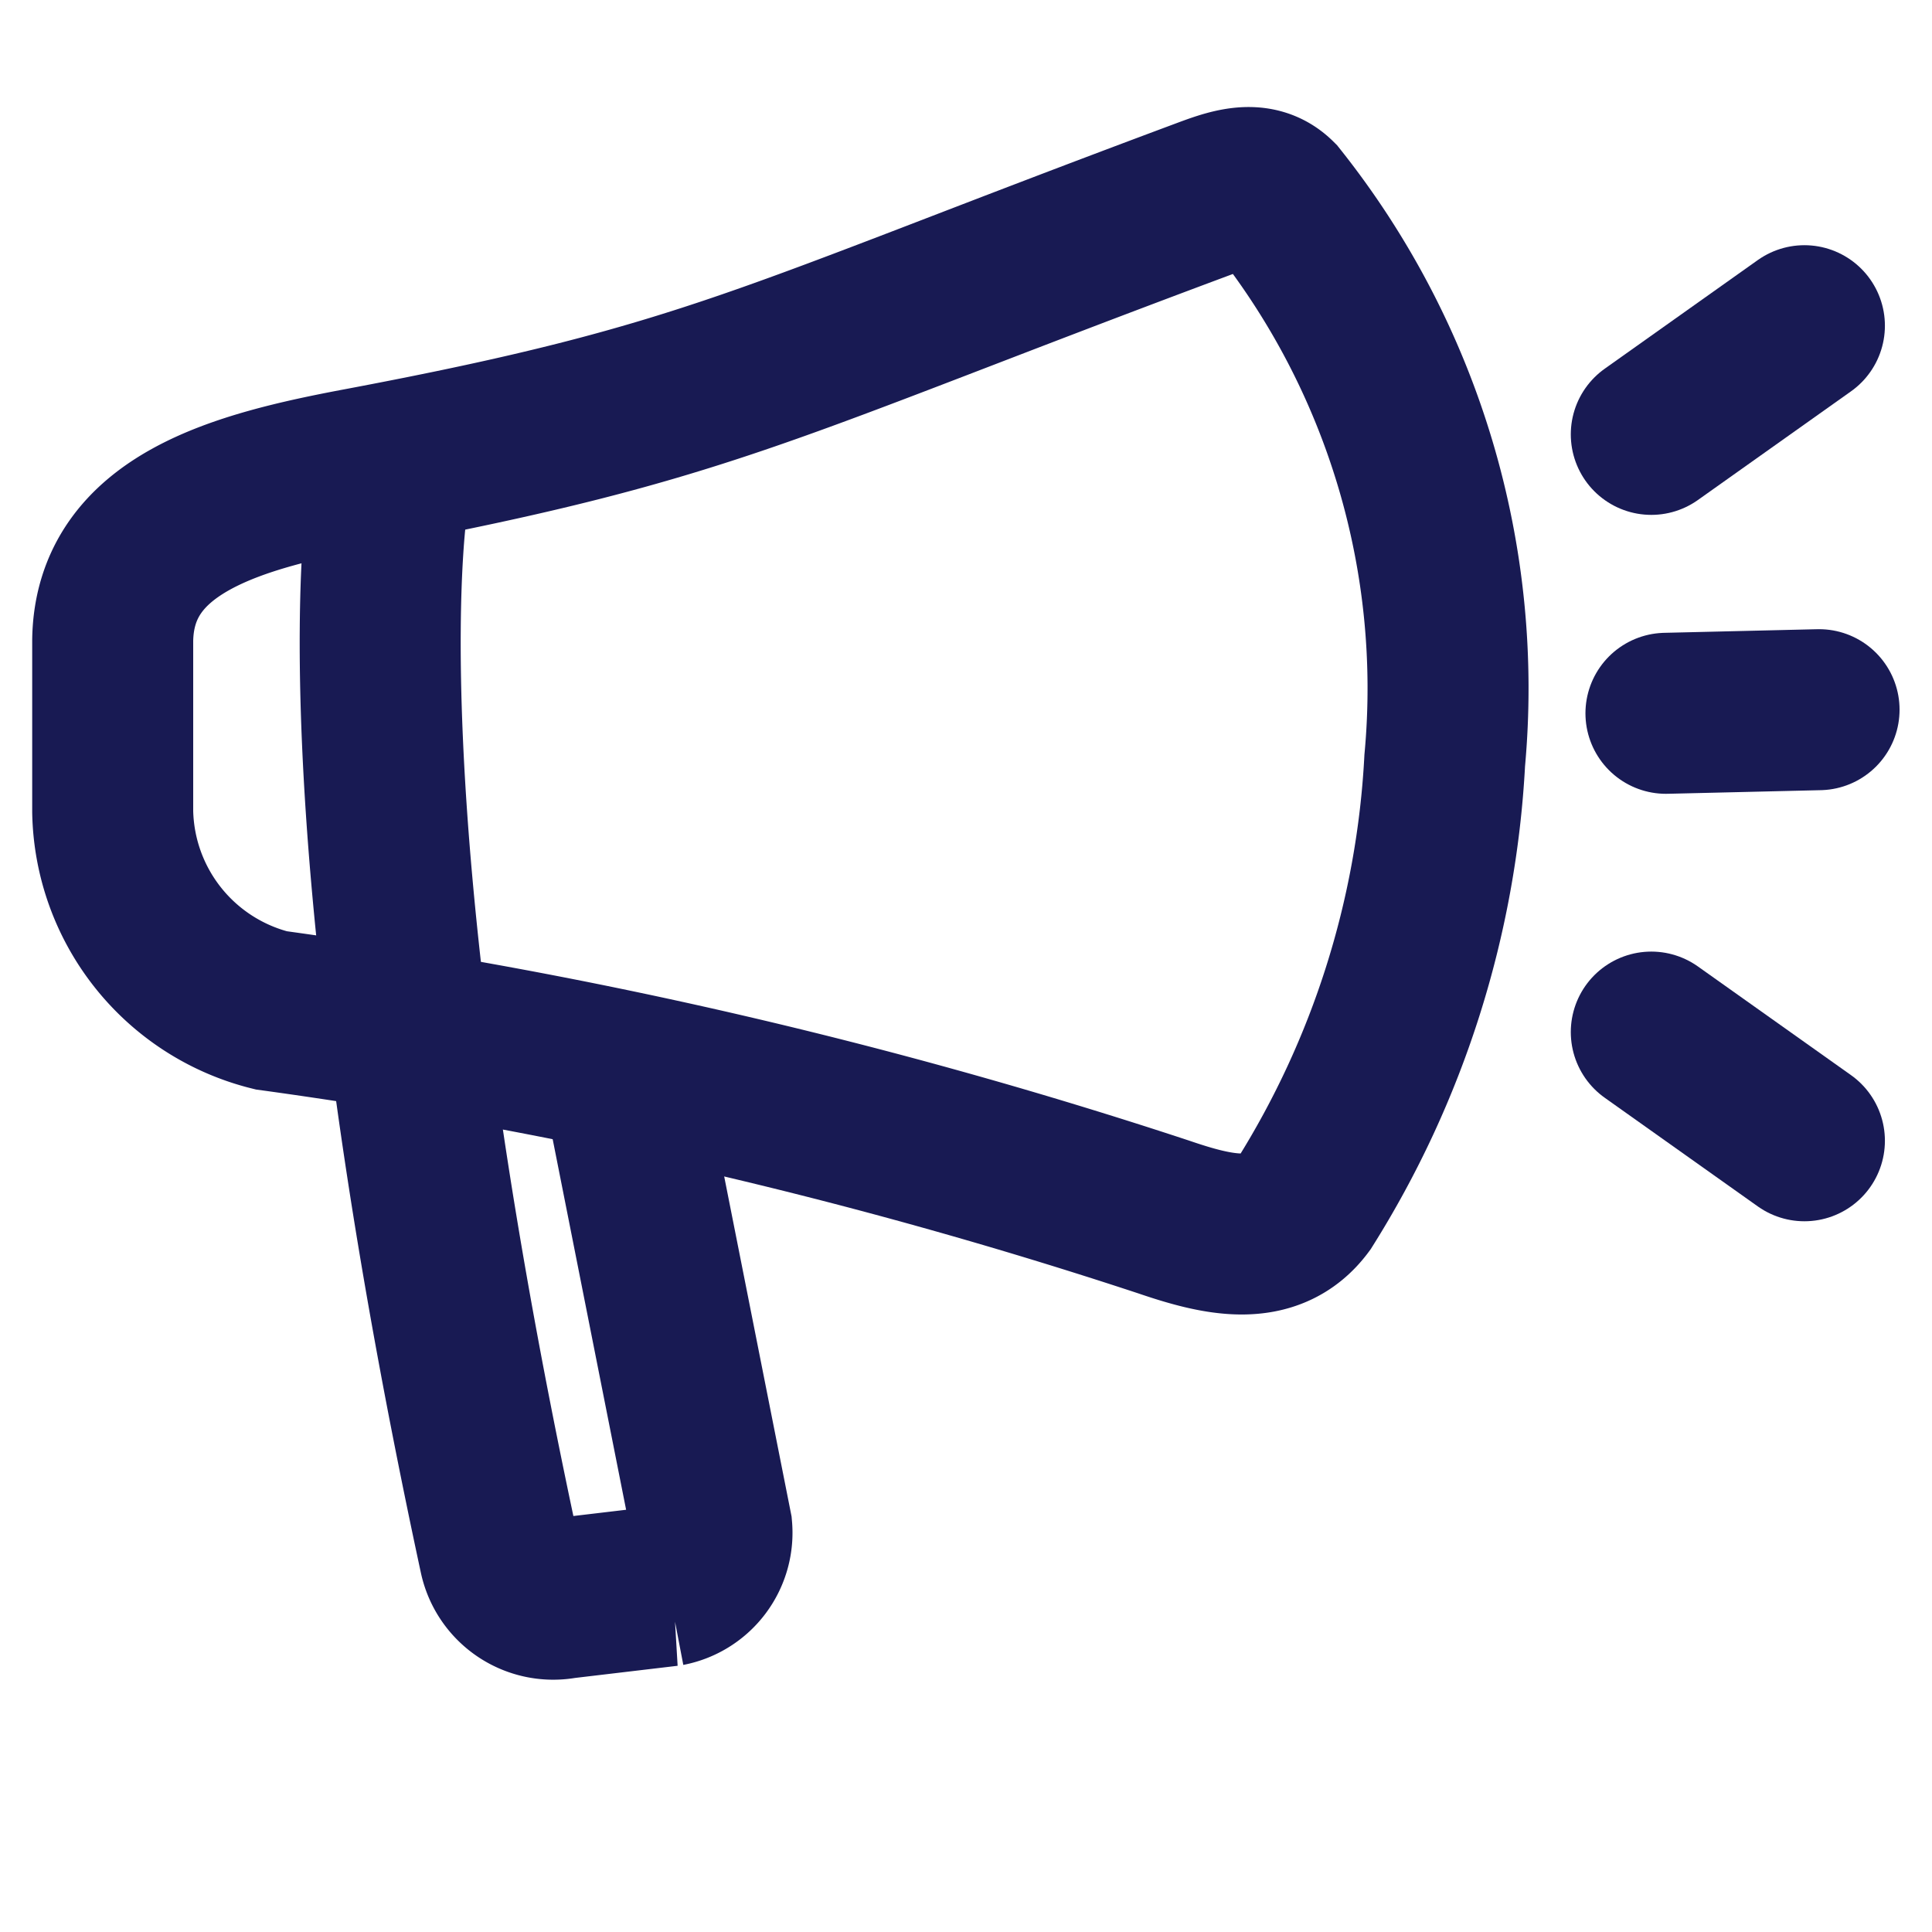
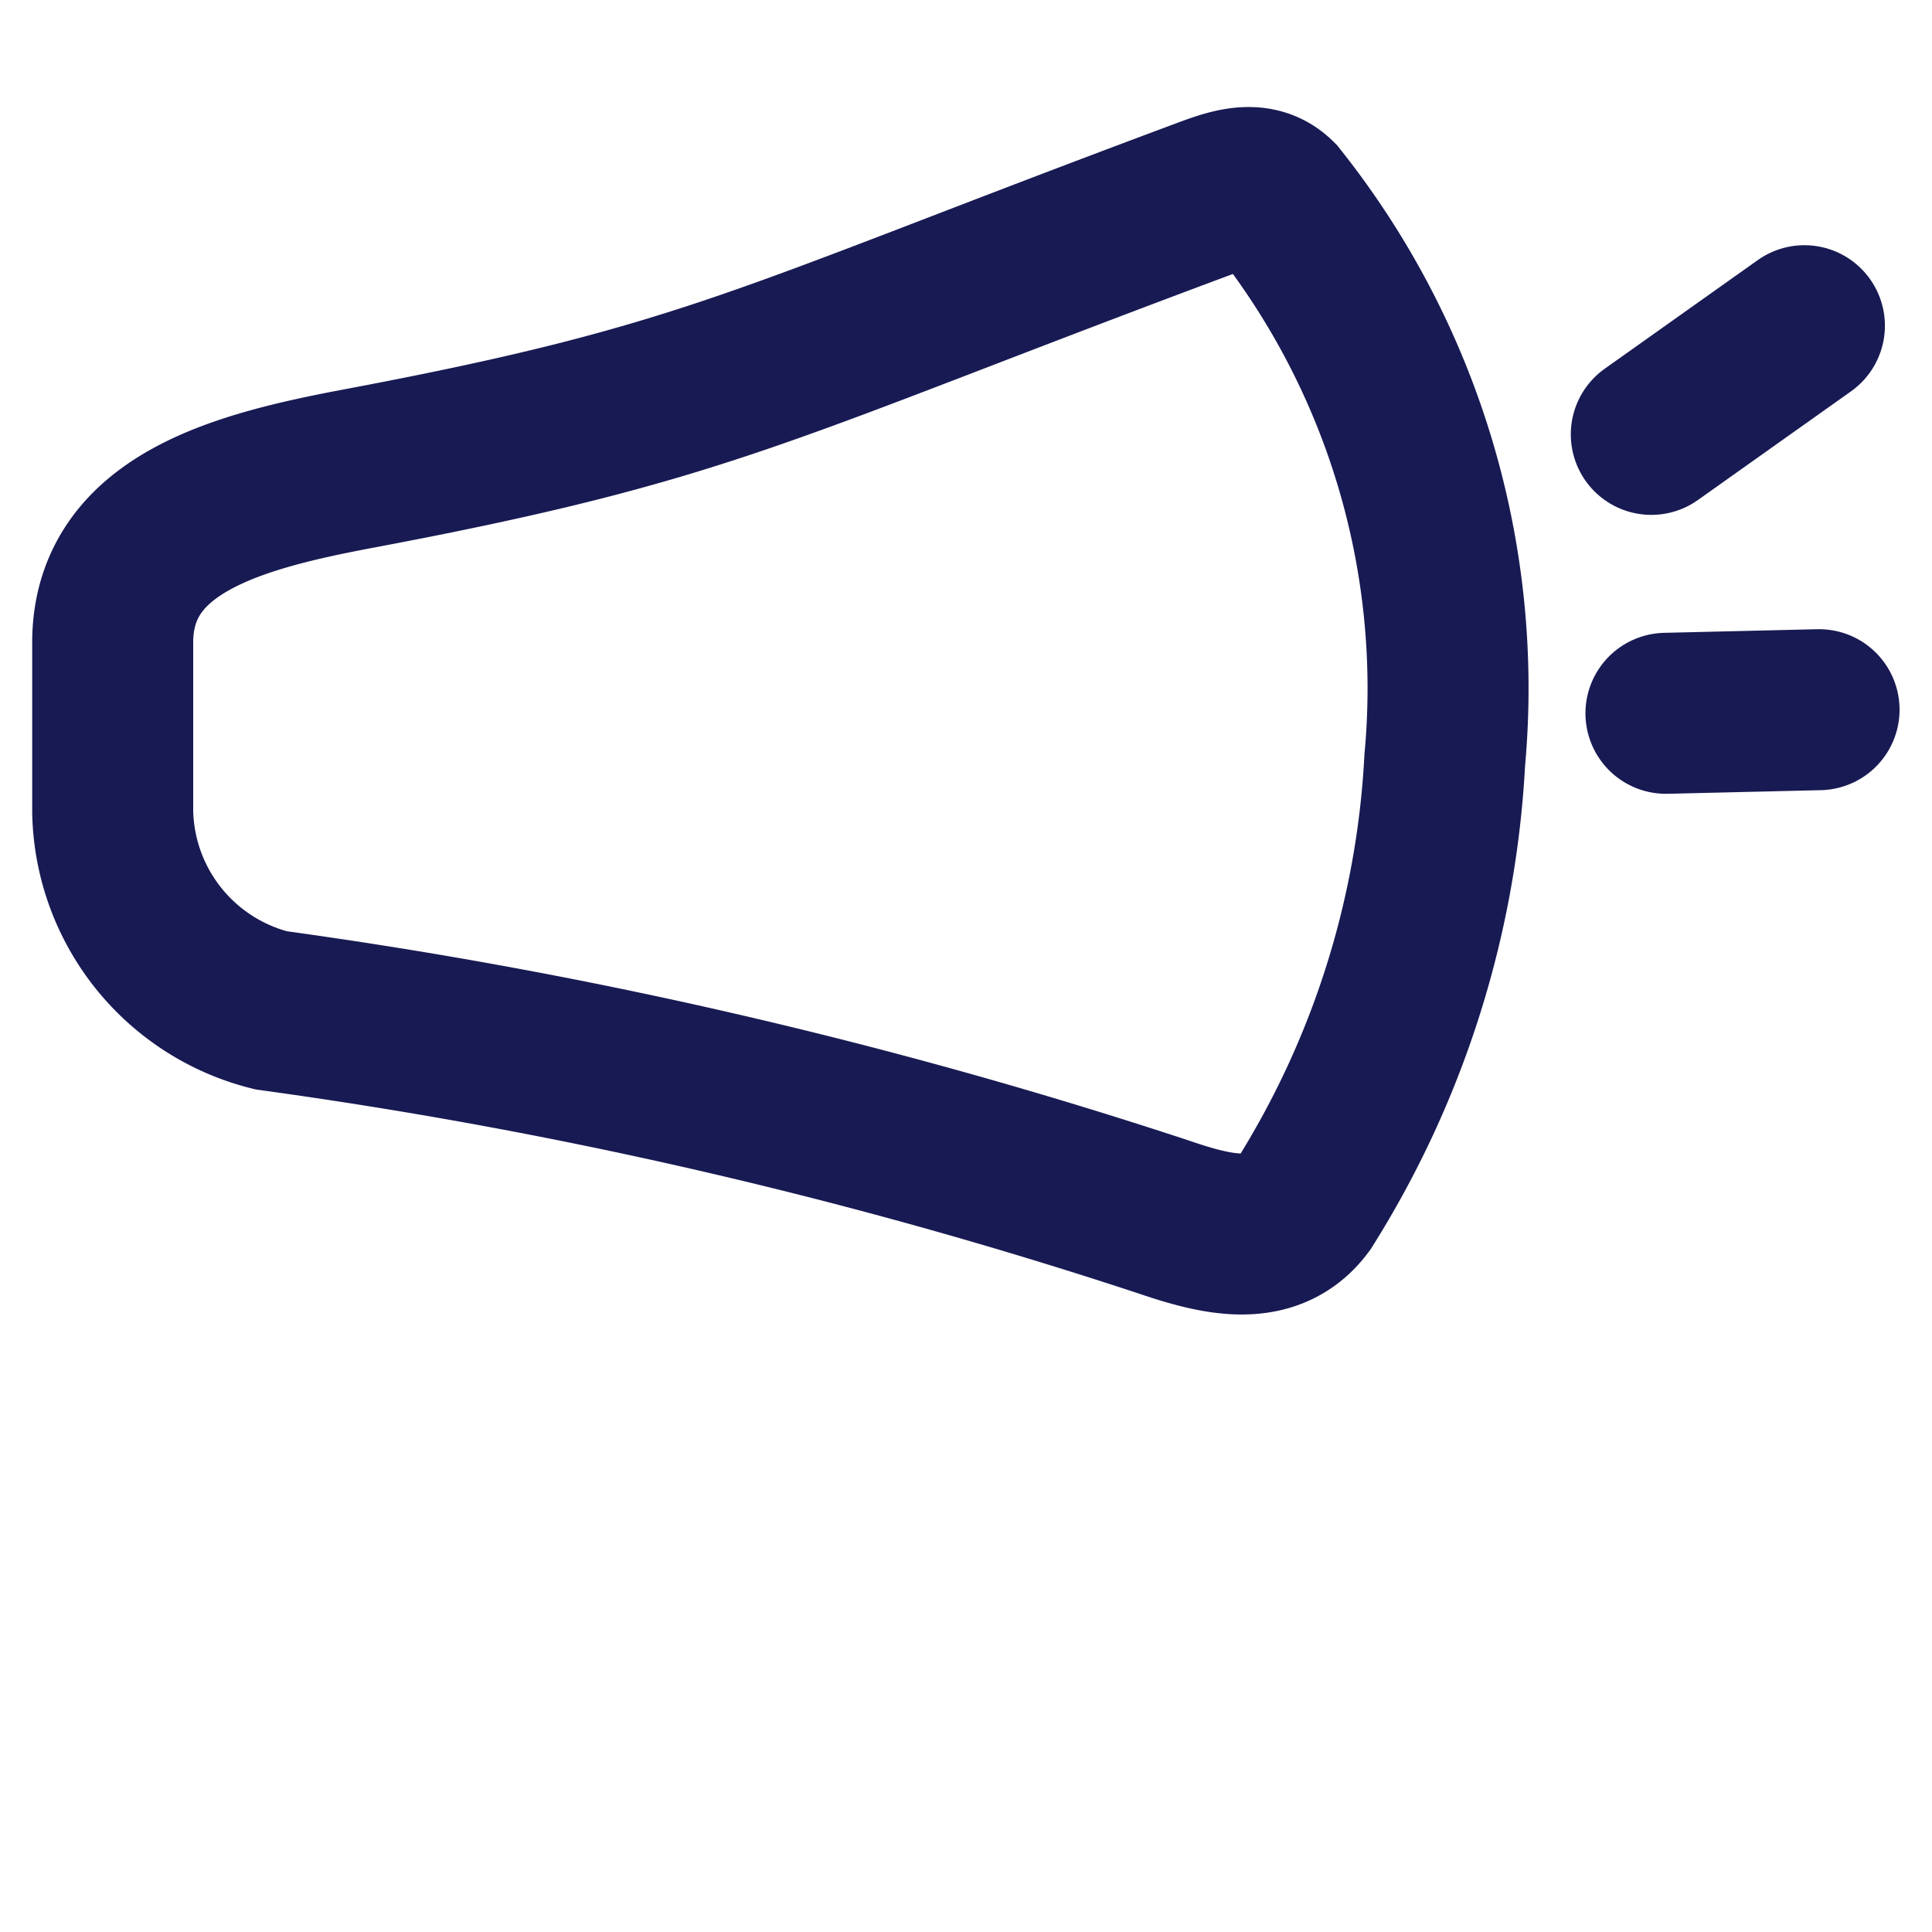
<svg xmlns="http://www.w3.org/2000/svg" data-name="Group 4521" width="24" height="24" viewBox="0 0 24 24">
  <defs>
    <clipPath id="8q9qp279ja">
      <path data-name="Rectangle 2628" style="fill:none" d="M0 0h24v24H0z" />
    </clipPath>
  </defs>
  <g data-name="Group 4520" style="clip-path:url(#8q9qp279ja)">
    <path data-name="Path 6927" d="M1.4 7.952C1.424 6.5 2.964 6.1 4.479 5.816c4.369-.824 4.988-1.3 10.443-3.333.343-.128.688-.264.941-.011a9.756 9.756 0 0 1 2.084 6.974 11.47 11.47 0 0 1-1.747 5.509c-.407.551-1.072.392-1.741.164a62.536 62.536 0 0 0-11.09-2.568A2.594 2.594 0 0 1 1.4 10.083V7.952z" style="stroke:#181a53;stroke-miterlimit:10;stroke-width:2px;fill:none" />
-     <path data-name="Path 6928" d="M4.823 6.161s-.654 3.707 1.384 13.171a.682.682 0 0 0 .793.522l1.3-.154a.671.671 0 0 0 .542-.719l-1.079-5.445" style="stroke:#181a53;stroke-miterlimit:10;stroke-width:2px;fill:none" />
    <path data-name="Line 204" transform="translate(20.513 4.046)" style="stroke-linecap:round;stroke:#181a53;stroke-miterlimit:10;stroke-width:2px;fill:none" d="M0 1.35 1.902 0" />
-     <path data-name="Line 205" transform="translate(20.513 12.821)" style="stroke-linecap:round;stroke:#181a53;stroke-miterlimit:10;stroke-width:2px;fill:none" d="m0 0 1.902 1.35" />
    <path data-name="Line 206" transform="translate(20.695 8.816)" style="stroke-linecap:round;stroke:#181a53;stroke-miterlimit:10;stroke-width:2px;fill:none" d="M0 .045 1.902 0" />
  </g>
</svg>